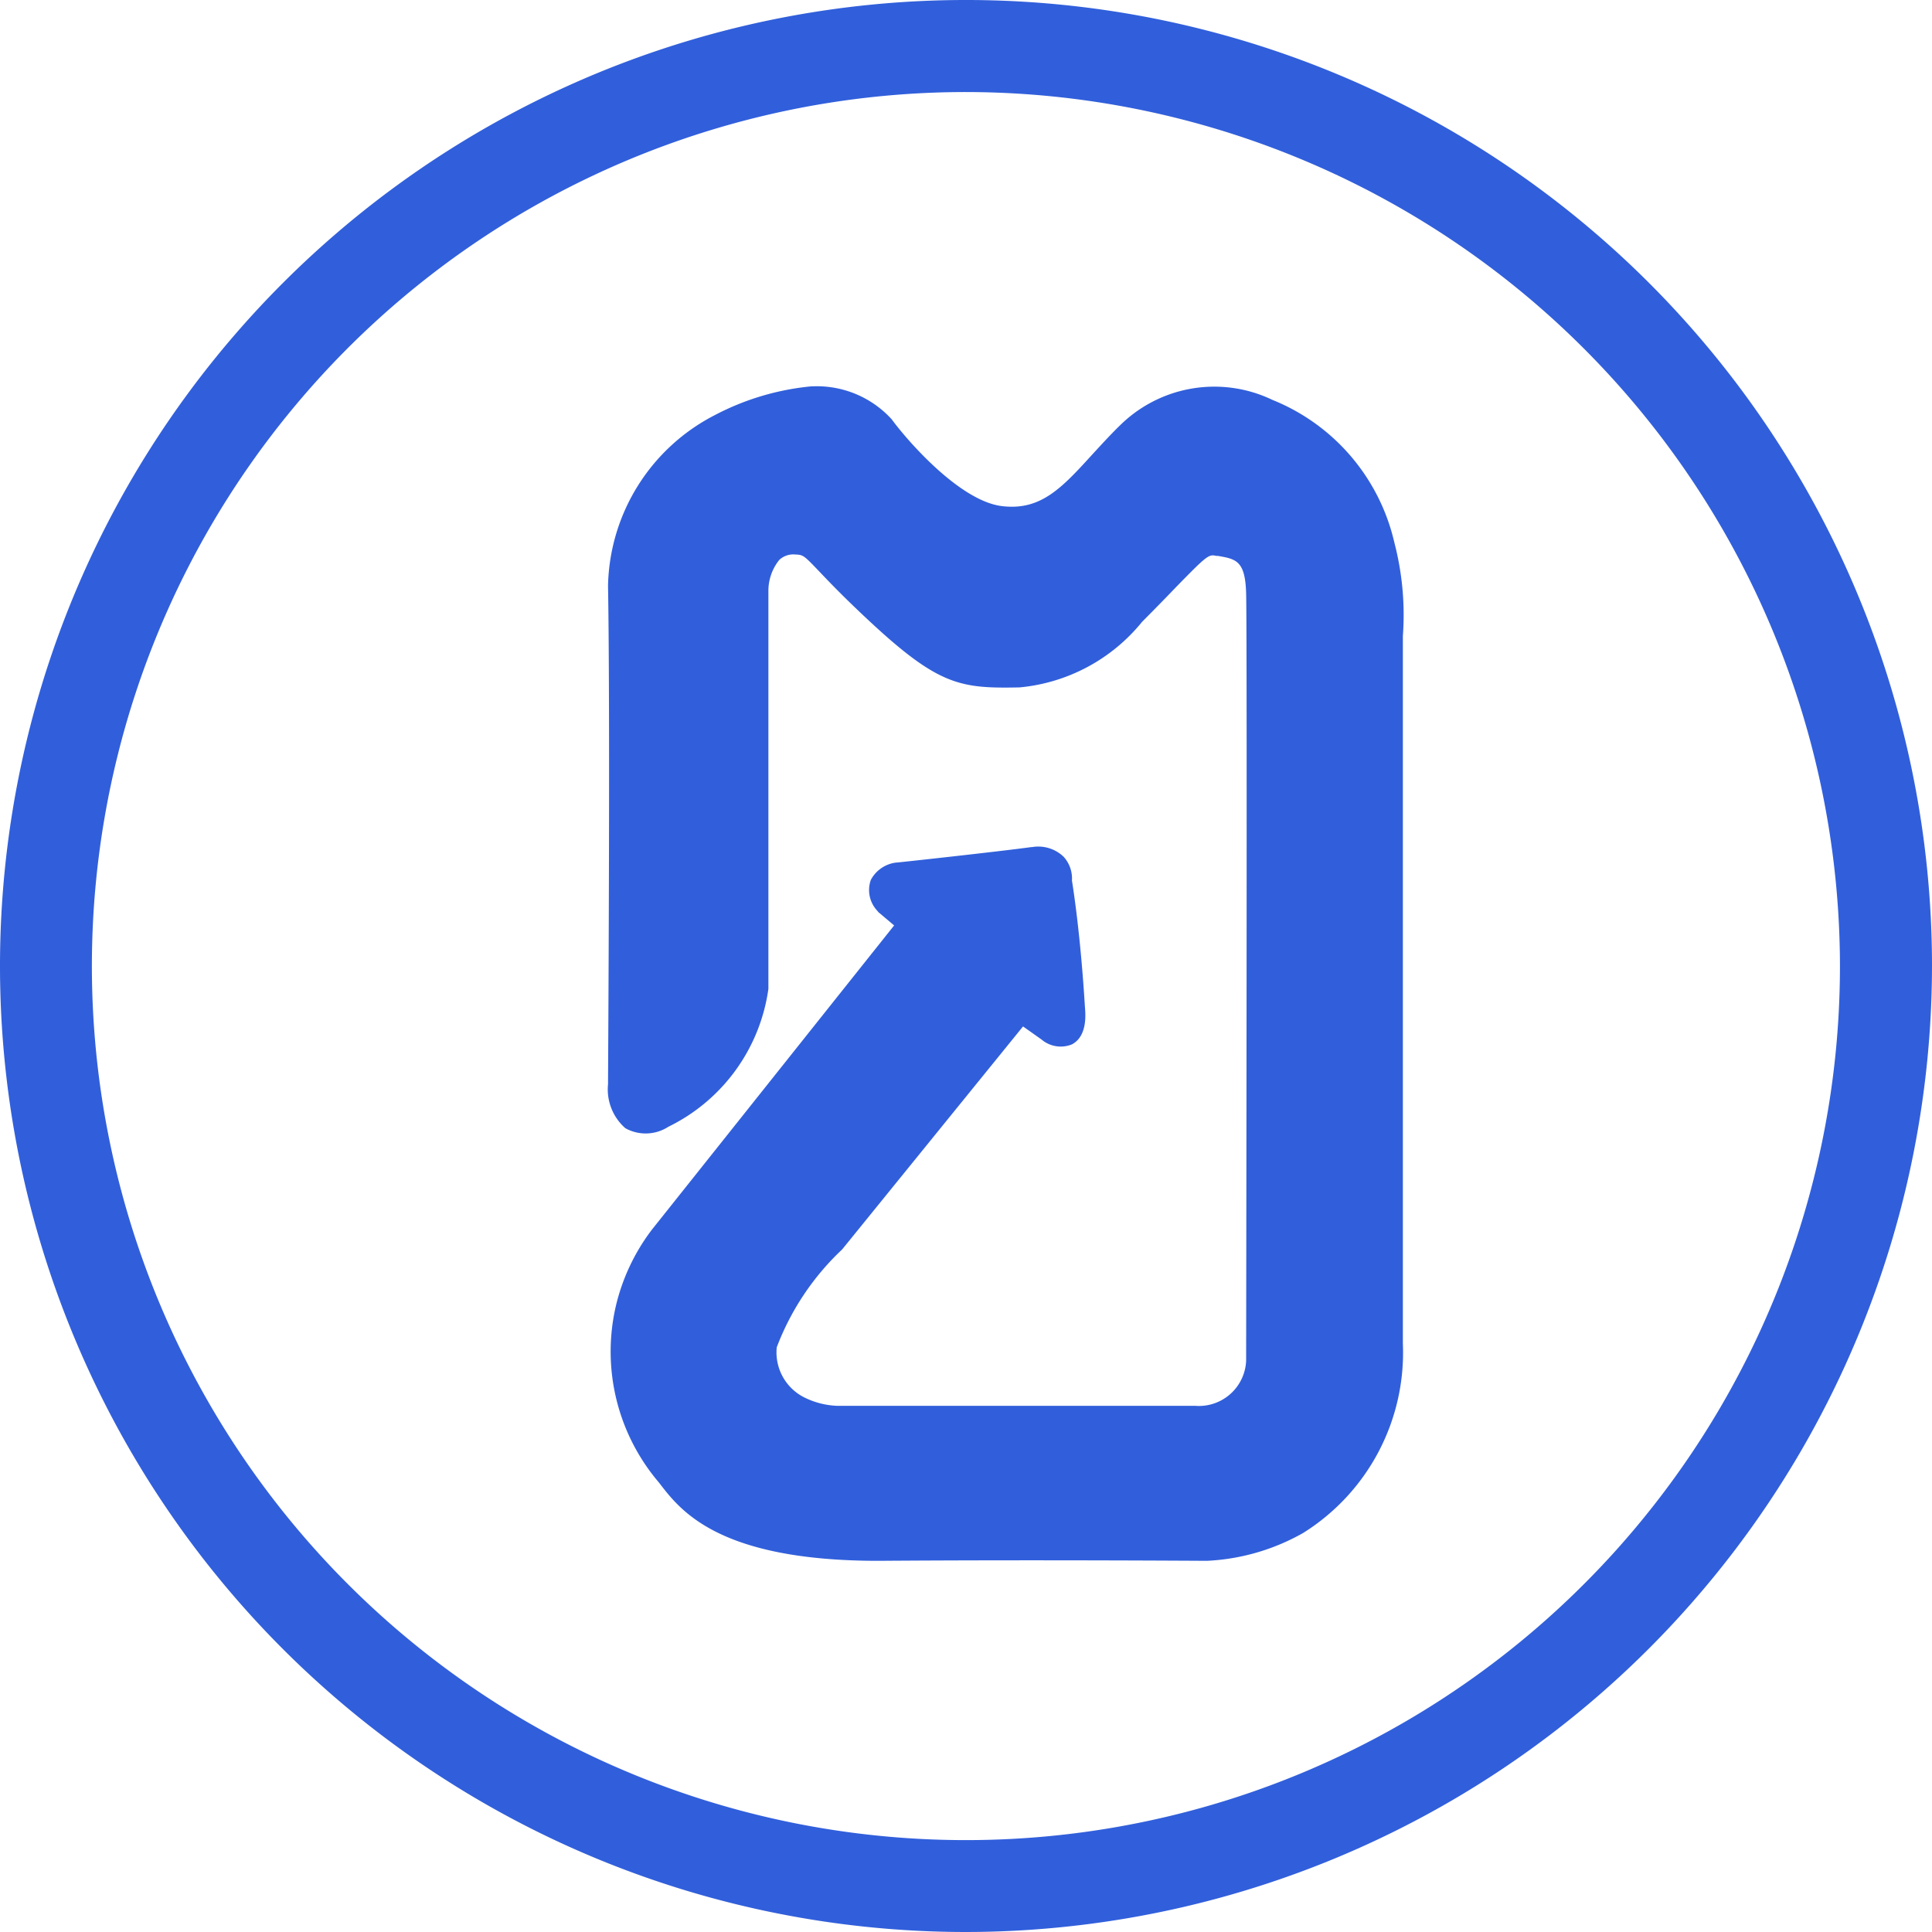
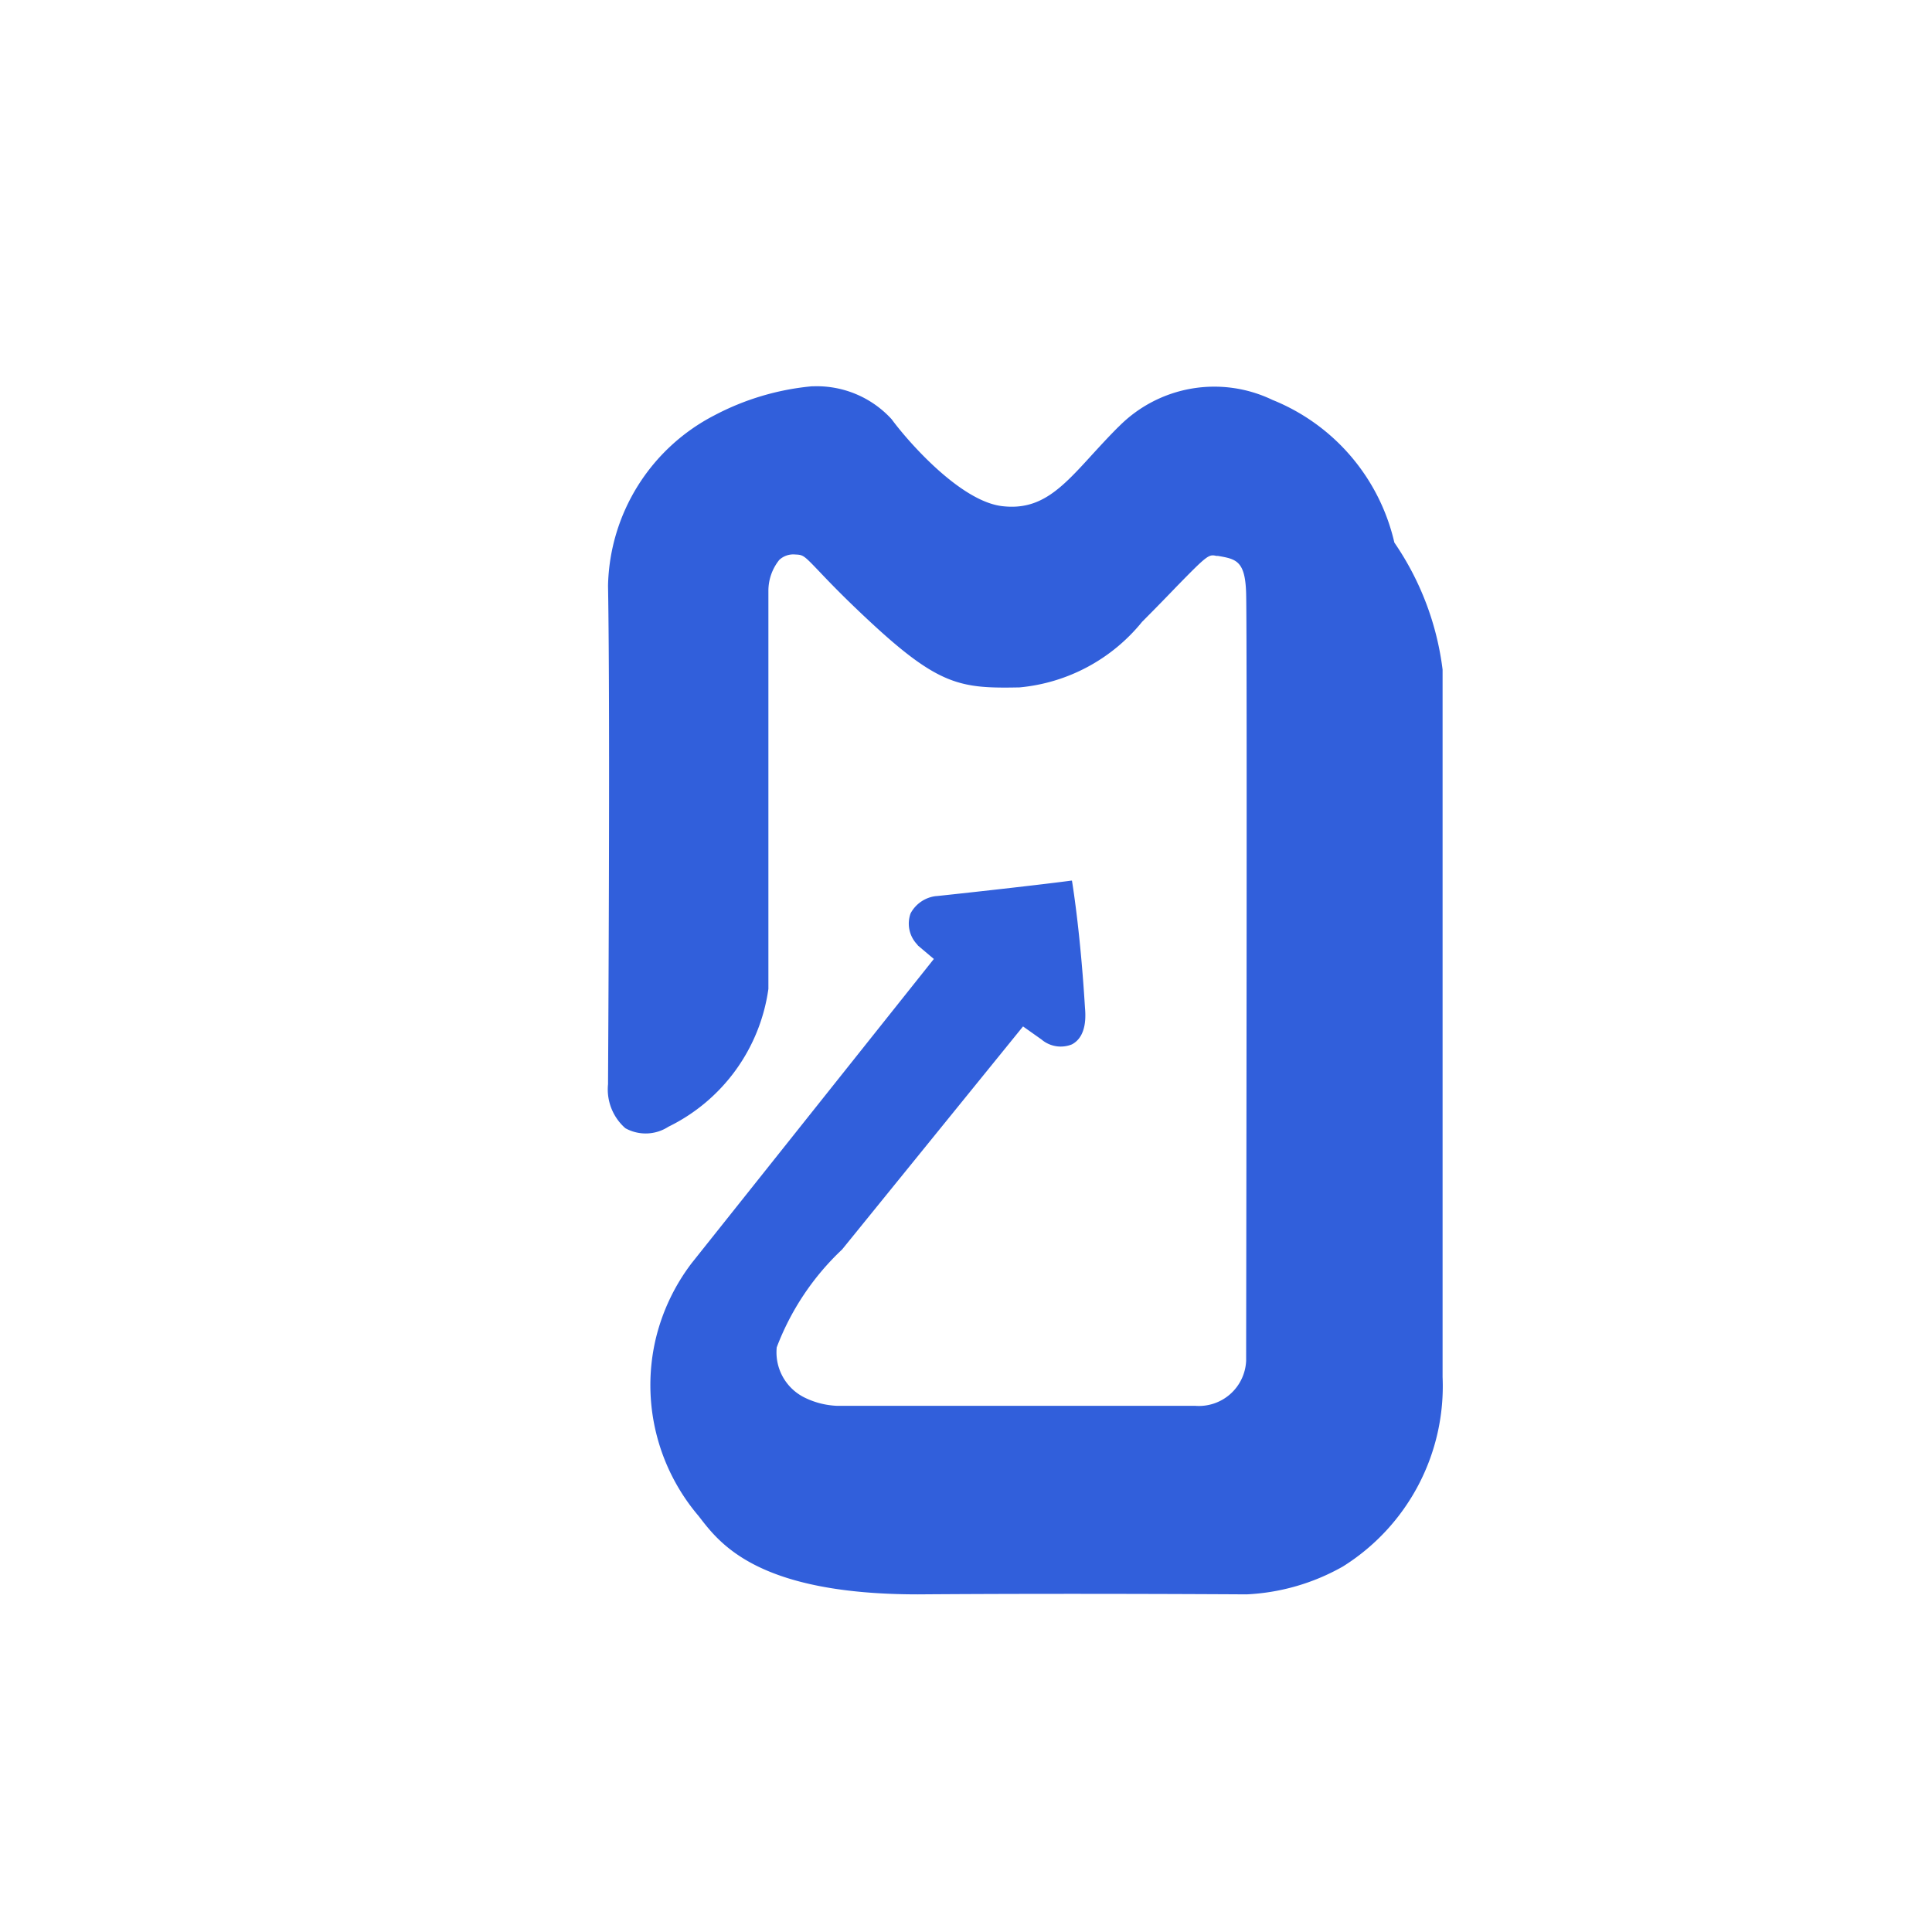
<svg xmlns="http://www.w3.org/2000/svg" width="25" height="25" viewBox="0 0 25 25">
  <g id="Group_7109" data-name="Group 7109" transform="translate(-855 -428)">
-     <path id="Path_13978" data-name="Path 13978" d="M1214.922,847.919a12.5,12.5,0,1,1,12.5-12.5A12.514,12.514,0,0,1,1214.922,847.919Zm0-23.809a11.31,11.31,0,1,0,11.309,11.31A11.323,11.323,0,0,0,1214.922,824.11Z" transform="translate(-347.422 -394.919)" fill="#315fdb" style="isolation: isolate" />
-     <path id="Path_13977" data-name="Path 13977" d="M474.818-391.8a2.624,2.624,0,0,0-1.562-1.84l-.015-.006a1.737,1.737,0,0,0-1.986.342l-.014.013c-.12.12-.227.237-.33.349-.4.44-.671.731-1.172.67-.541-.067-1.213-.834-1.427-1.125a1.311,1.311,0,0,0-1.019-.425h-.016a3.366,3.366,0,0,0-1.255.374,2.541,2.541,0,0,0-1.379,2.2v.014c.03,1.747,0,6.265,0,6.442a.668.668,0,0,0,.224.57.541.541,0,0,0,.557-.019,2.346,2.346,0,0,0,1.294-1.784v-5.151a.639.639,0,0,1,.141-.4.266.266,0,0,1,.205-.07c.106.005.109.007.321.229.128.135.323.338.641.634.9.838,1.183.872,1.941.857a2.316,2.316,0,0,0,1.587-.849l.012-.012c.177-.178.318-.323.431-.441.4-.41.42-.422.516-.4l.02,0c.237.041.356.061.367.49.015.579,0,9.668,0,9.926a.612.612,0,0,1-.663.582H467.6a1.044,1.044,0,0,1-.4-.1.652.652,0,0,1-.375-.647v-.007a3.386,3.386,0,0,1,.847-1.269l2.341-2.886.239.169a.384.384,0,0,0,.394.063c.2-.106.176-.386.168-.482-.056-.92-.148-1.513-.168-1.637a.419.419,0,0,0-.107-.308.474.474,0,0,0-.407-.126h-.009c-.44.06-1.729.2-1.742.2h-.005a.429.429,0,0,0-.332.224.39.39,0,0,0,.083.4l.013.017.205.173-3.134,3.936a2.63,2.63,0,0,0-.466.985,2.611,2.611,0,0,0,.555,2.286l.017.022c.268.347.766.993,2.823.993,2.016-.015,4.227,0,4.252,0a2.789,2.789,0,0,0,1.245-.36,2.752,2.752,0,0,0,1.291-2.452v-9.155A3.708,3.708,0,0,0,474.818-391.8Z" transform="translate(398.225 826.821)" fill="#315fdb" />
+     <path id="Path_13977" data-name="Path 13977" d="M474.818-391.8a2.624,2.624,0,0,0-1.562-1.84l-.015-.006a1.737,1.737,0,0,0-1.986.342l-.014.013c-.12.12-.227.237-.33.349-.4.44-.671.731-1.172.67-.541-.067-1.213-.834-1.427-1.125a1.311,1.311,0,0,0-1.019-.425h-.016a3.366,3.366,0,0,0-1.255.374,2.541,2.541,0,0,0-1.379,2.2v.014c.03,1.747,0,6.265,0,6.442a.668.668,0,0,0,.224.57.541.541,0,0,0,.557-.019,2.346,2.346,0,0,0,1.294-1.784v-5.151a.639.639,0,0,1,.141-.4.266.266,0,0,1,.205-.07c.106.005.109.007.321.229.128.135.323.338.641.634.9.838,1.183.872,1.941.857a2.316,2.316,0,0,0,1.587-.849l.012-.012c.177-.178.318-.323.431-.441.4-.41.42-.422.516-.4l.02,0c.237.041.356.061.367.49.015.579,0,9.668,0,9.926a.612.612,0,0,1-.663.582H467.6a1.044,1.044,0,0,1-.4-.1.652.652,0,0,1-.375-.647v-.007a3.386,3.386,0,0,1,.847-1.269l2.341-2.886.239.169a.384.384,0,0,0,.394.063c.2-.106.176-.386.168-.482-.056-.92-.148-1.513-.168-1.637h-.009c-.44.06-1.729.2-1.742.2h-.005a.429.429,0,0,0-.332.224.39.39,0,0,0,.083.4l.013.017.205.173-3.134,3.936a2.63,2.63,0,0,0-.466.985,2.611,2.611,0,0,0,.555,2.286l.017.022c.268.347.766.993,2.823.993,2.016-.015,4.227,0,4.252,0a2.789,2.789,0,0,0,1.245-.36,2.752,2.752,0,0,0,1.291-2.452v-9.155A3.708,3.708,0,0,0,474.818-391.8Z" transform="translate(398.225 826.821)" fill="#315fdb" />
  </g>
</svg>